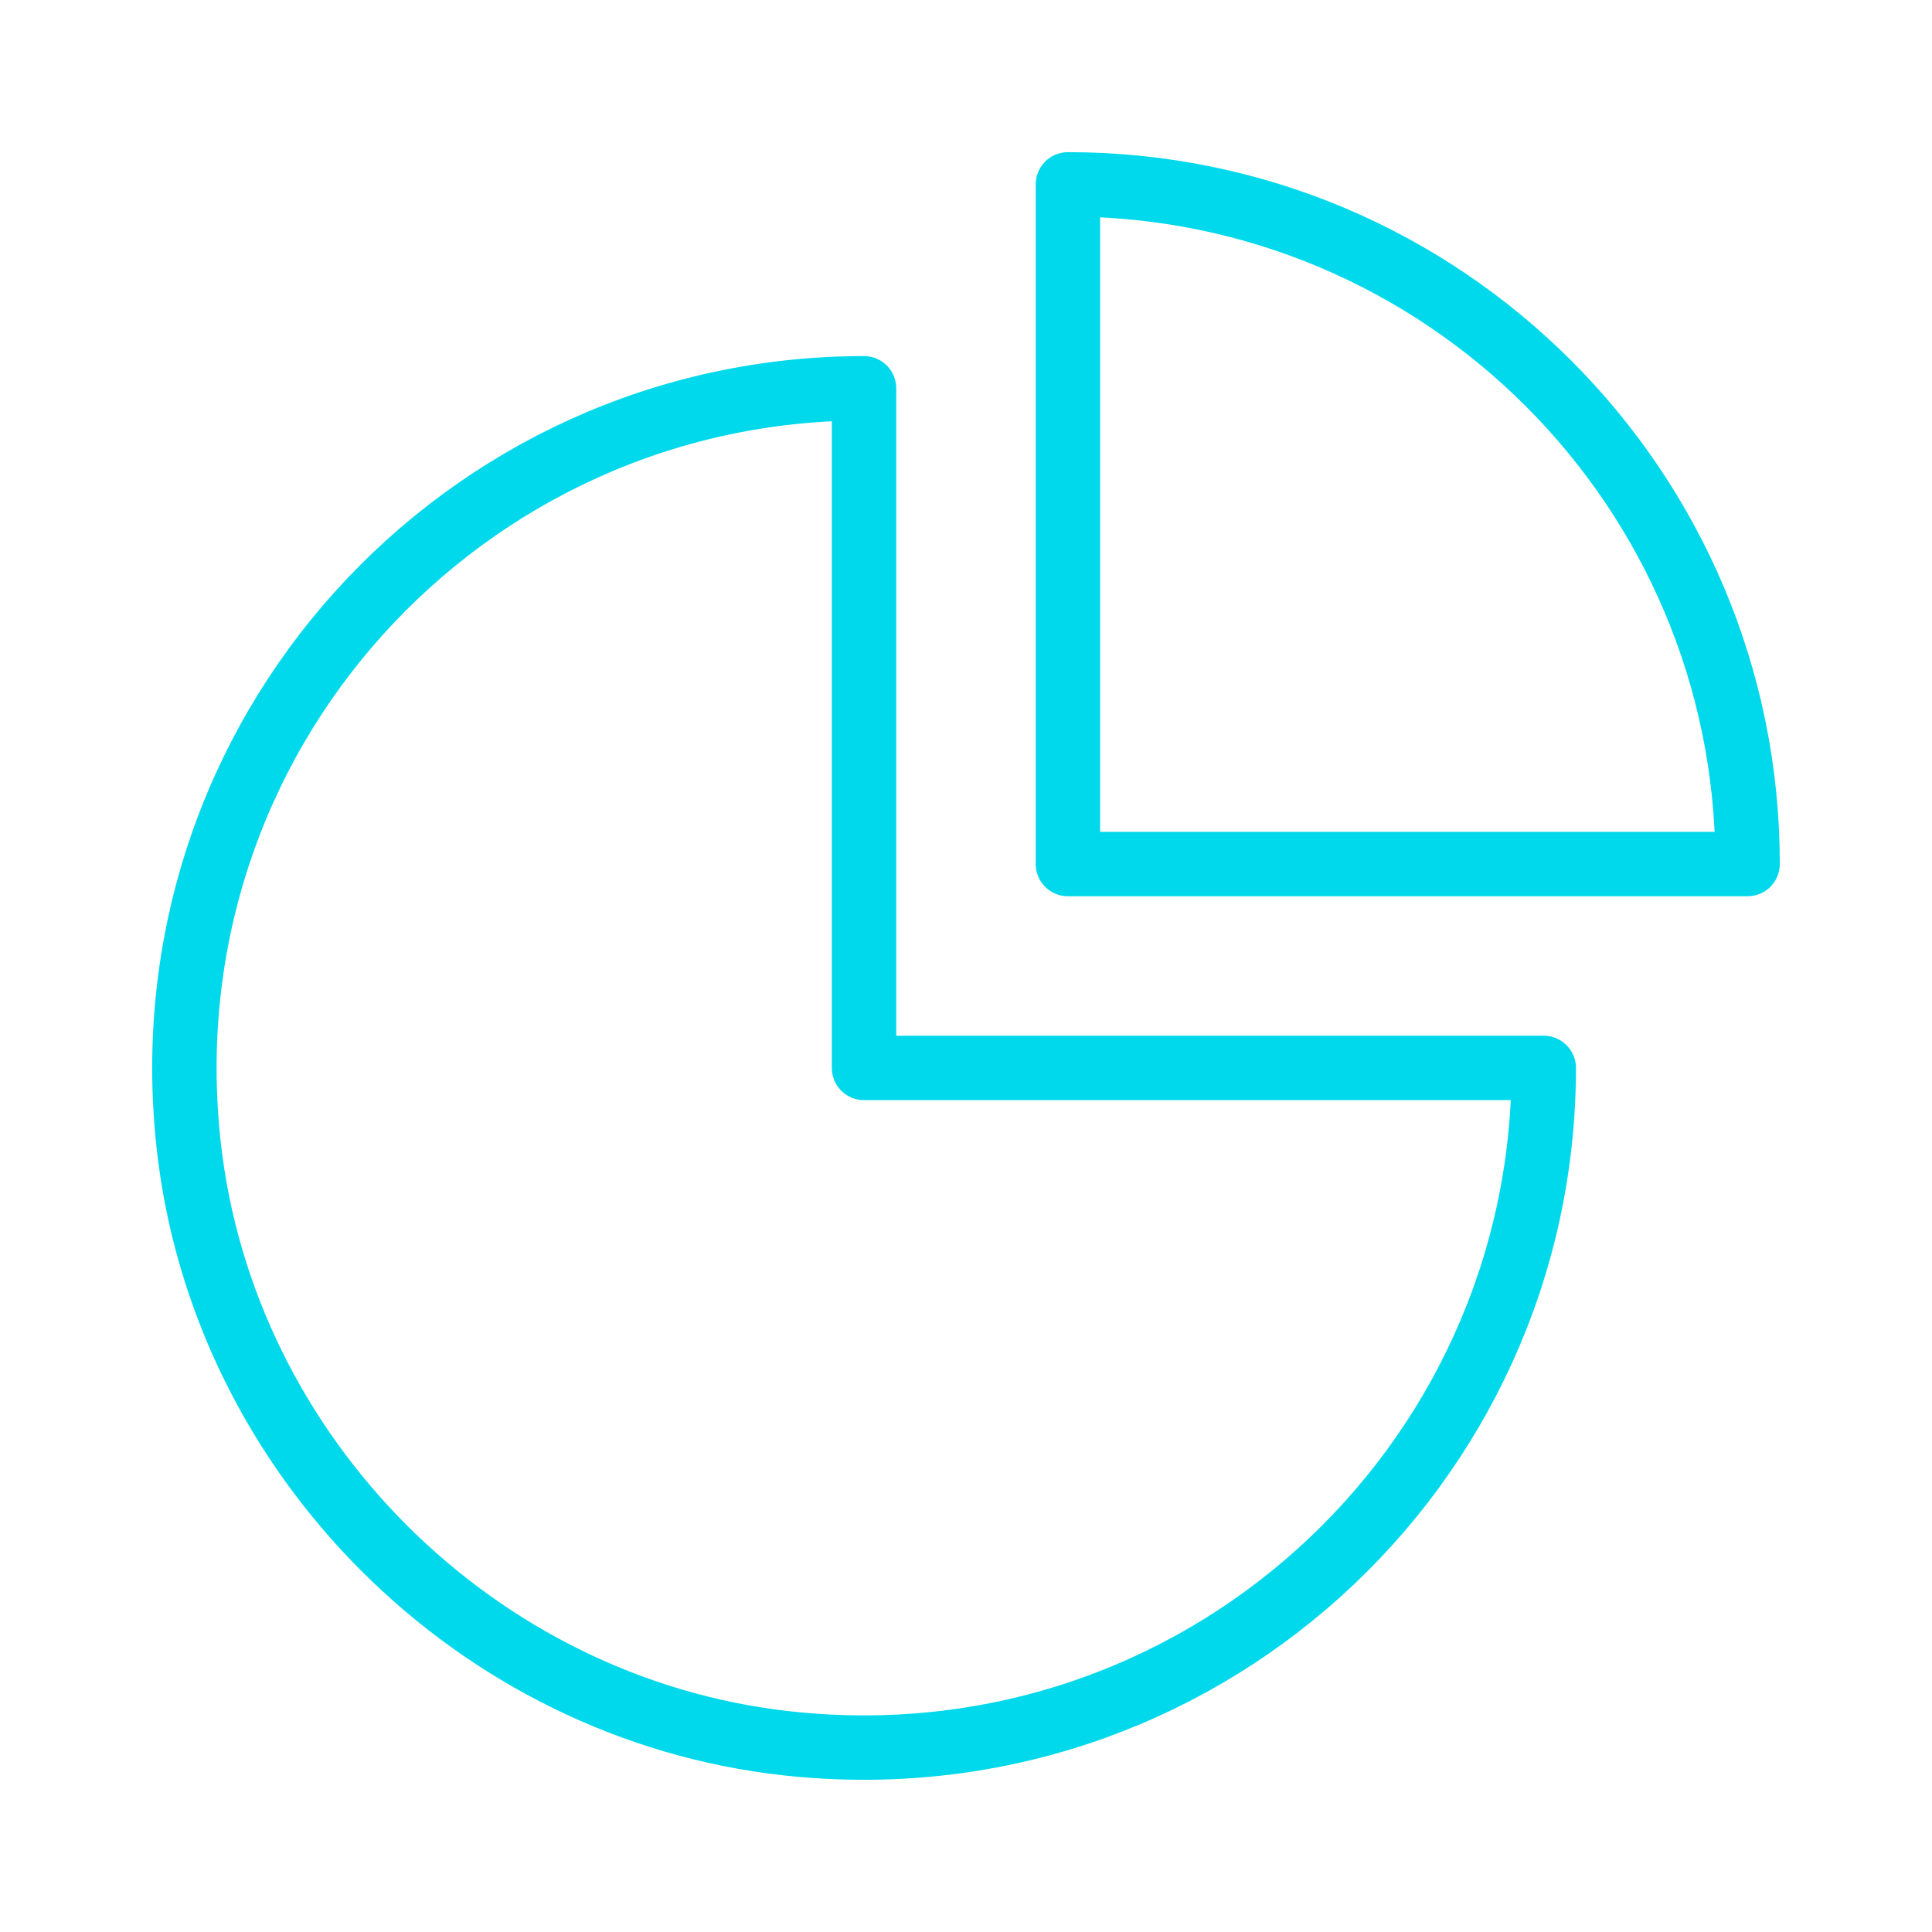
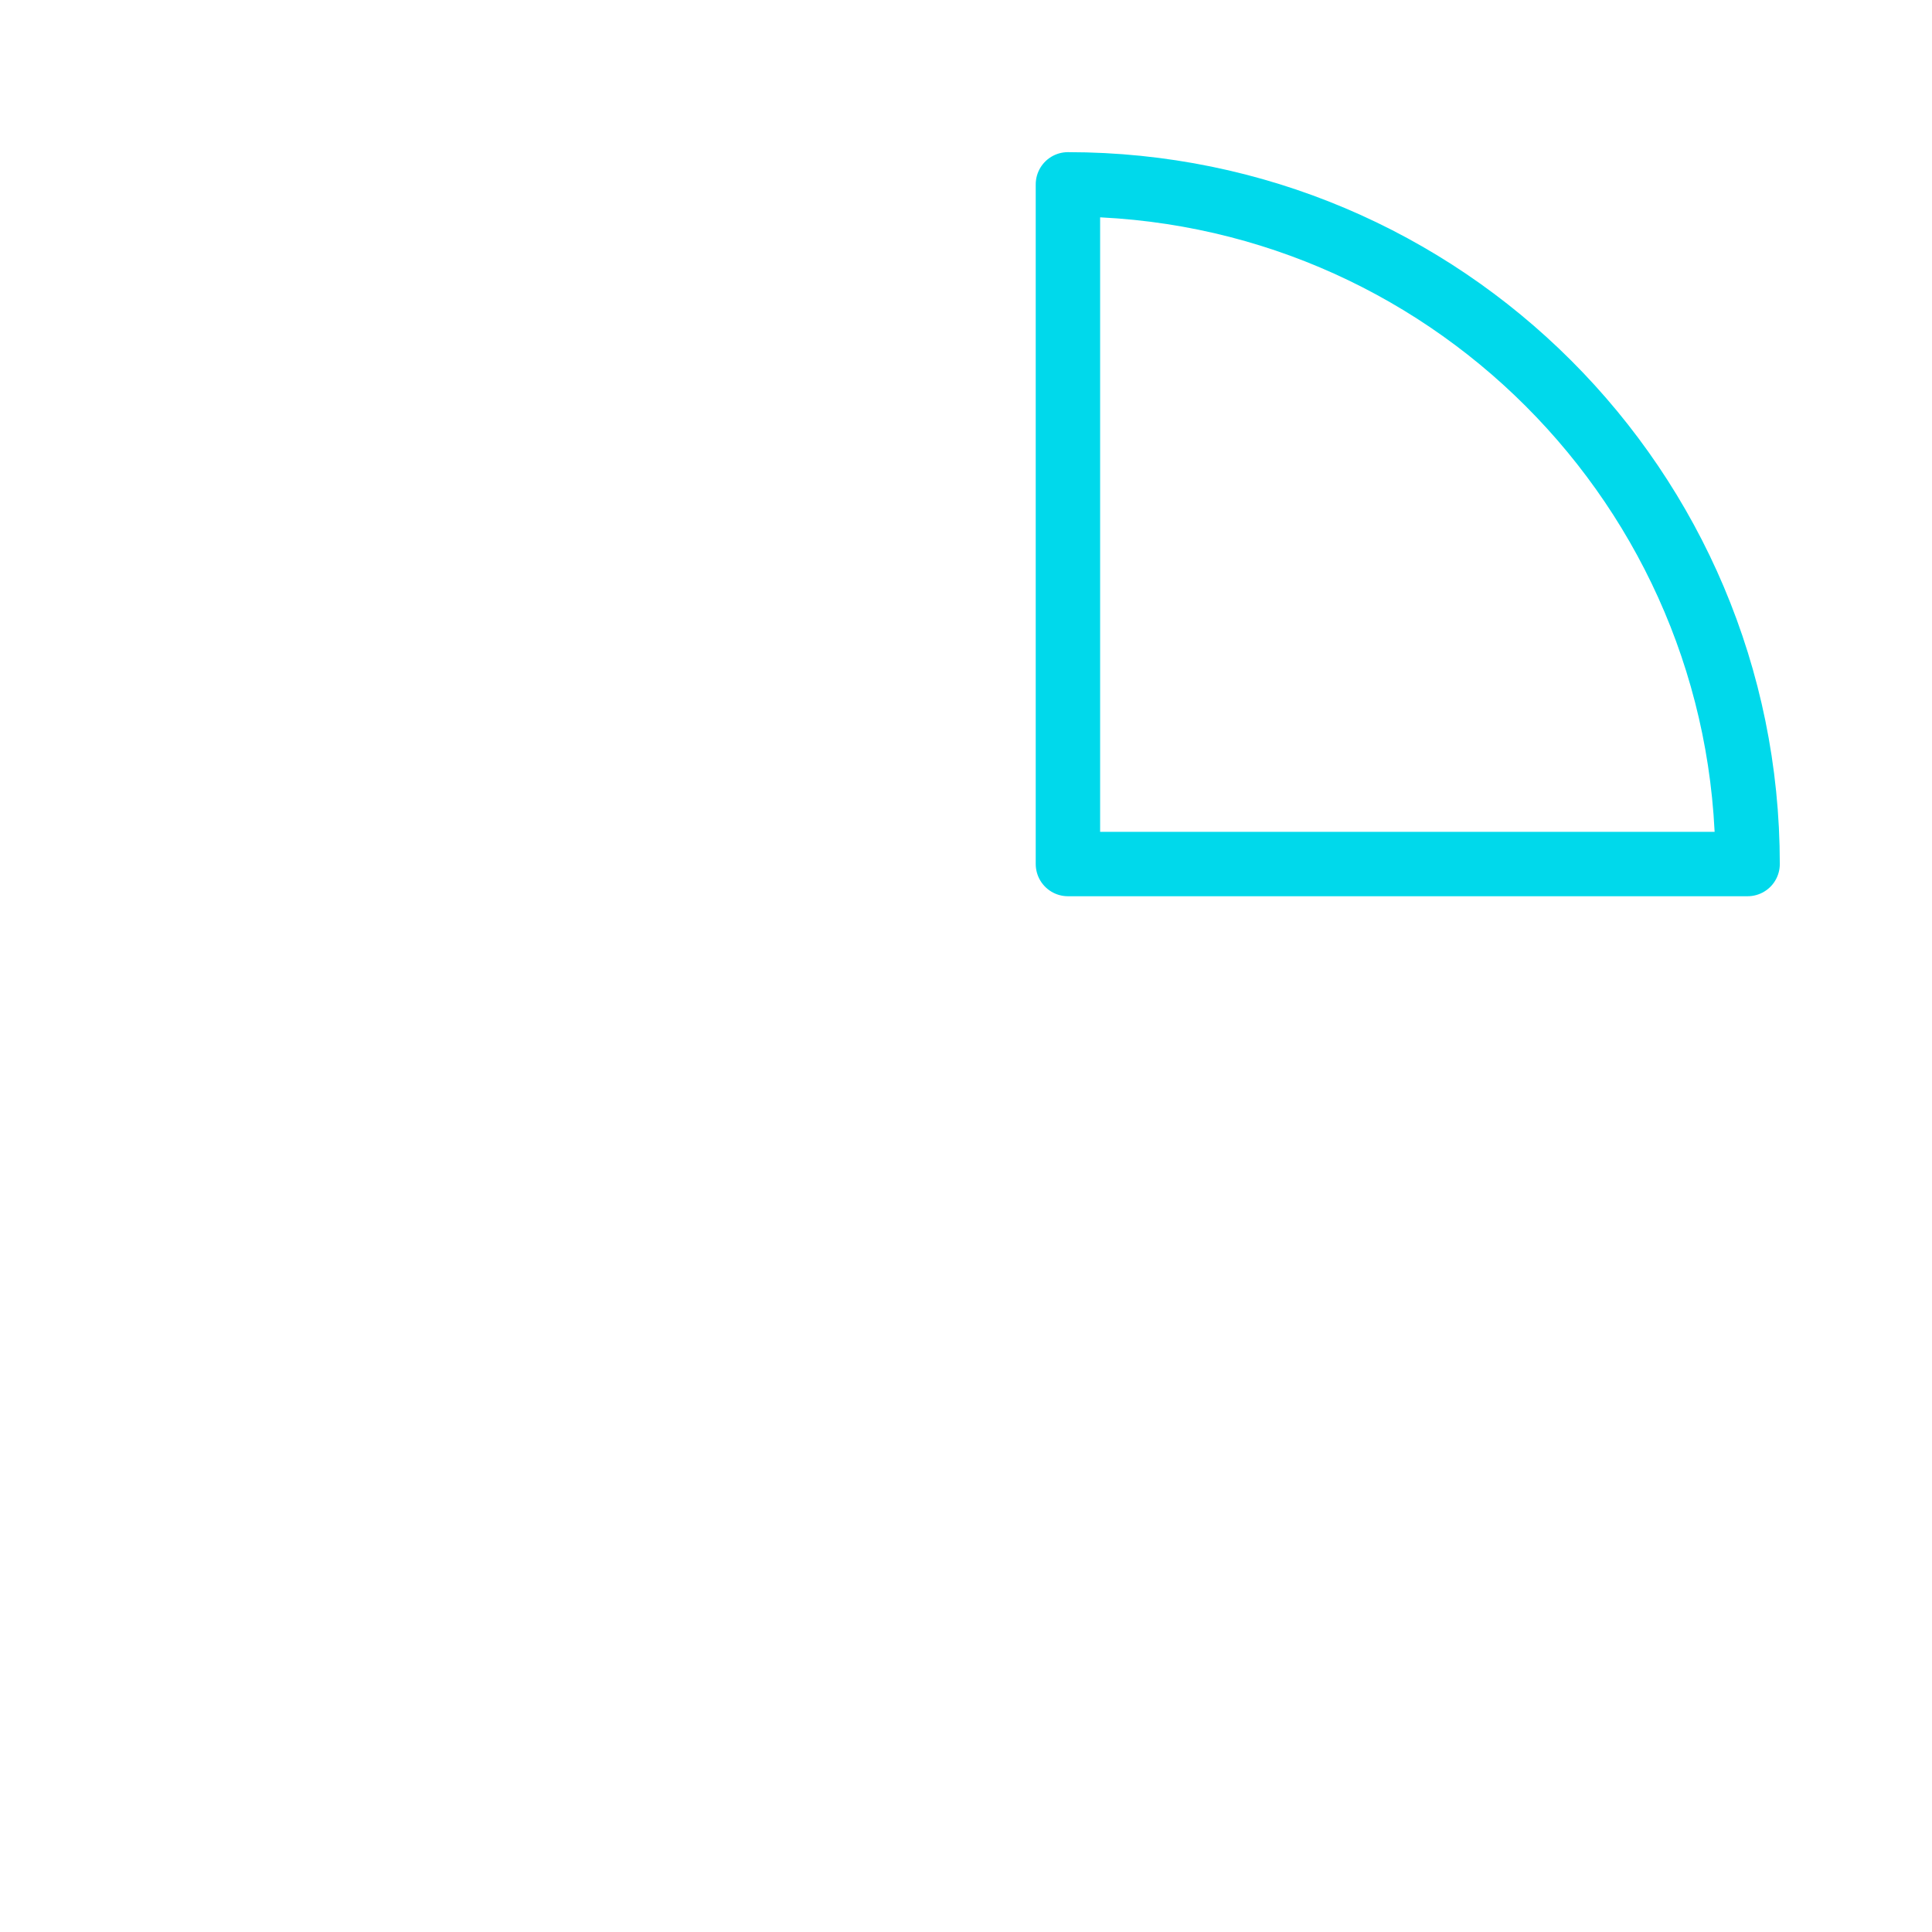
<svg xmlns="http://www.w3.org/2000/svg" width="45" height="45" xml:space="preserve">
  <g fill="none" stroke="#00D9EB" stroke-width="1.5" stroke-linecap="round" stroke-linejoin="round" stroke-miterlimit="10">
-     <path d="M20.125 9.044c-9.336 0-16.786 8.084-15.73 17.632.8 7.241 6.687 13.128 13.928 13.929 9.549 1.055 17.634-6.396 17.634-15.731H20.125V9.044z" />
    <path d="M24.874 20.125h15.831c0-8.743-7.088-15.831-15.831-15.831v15.831z" />
  </g>
</svg>